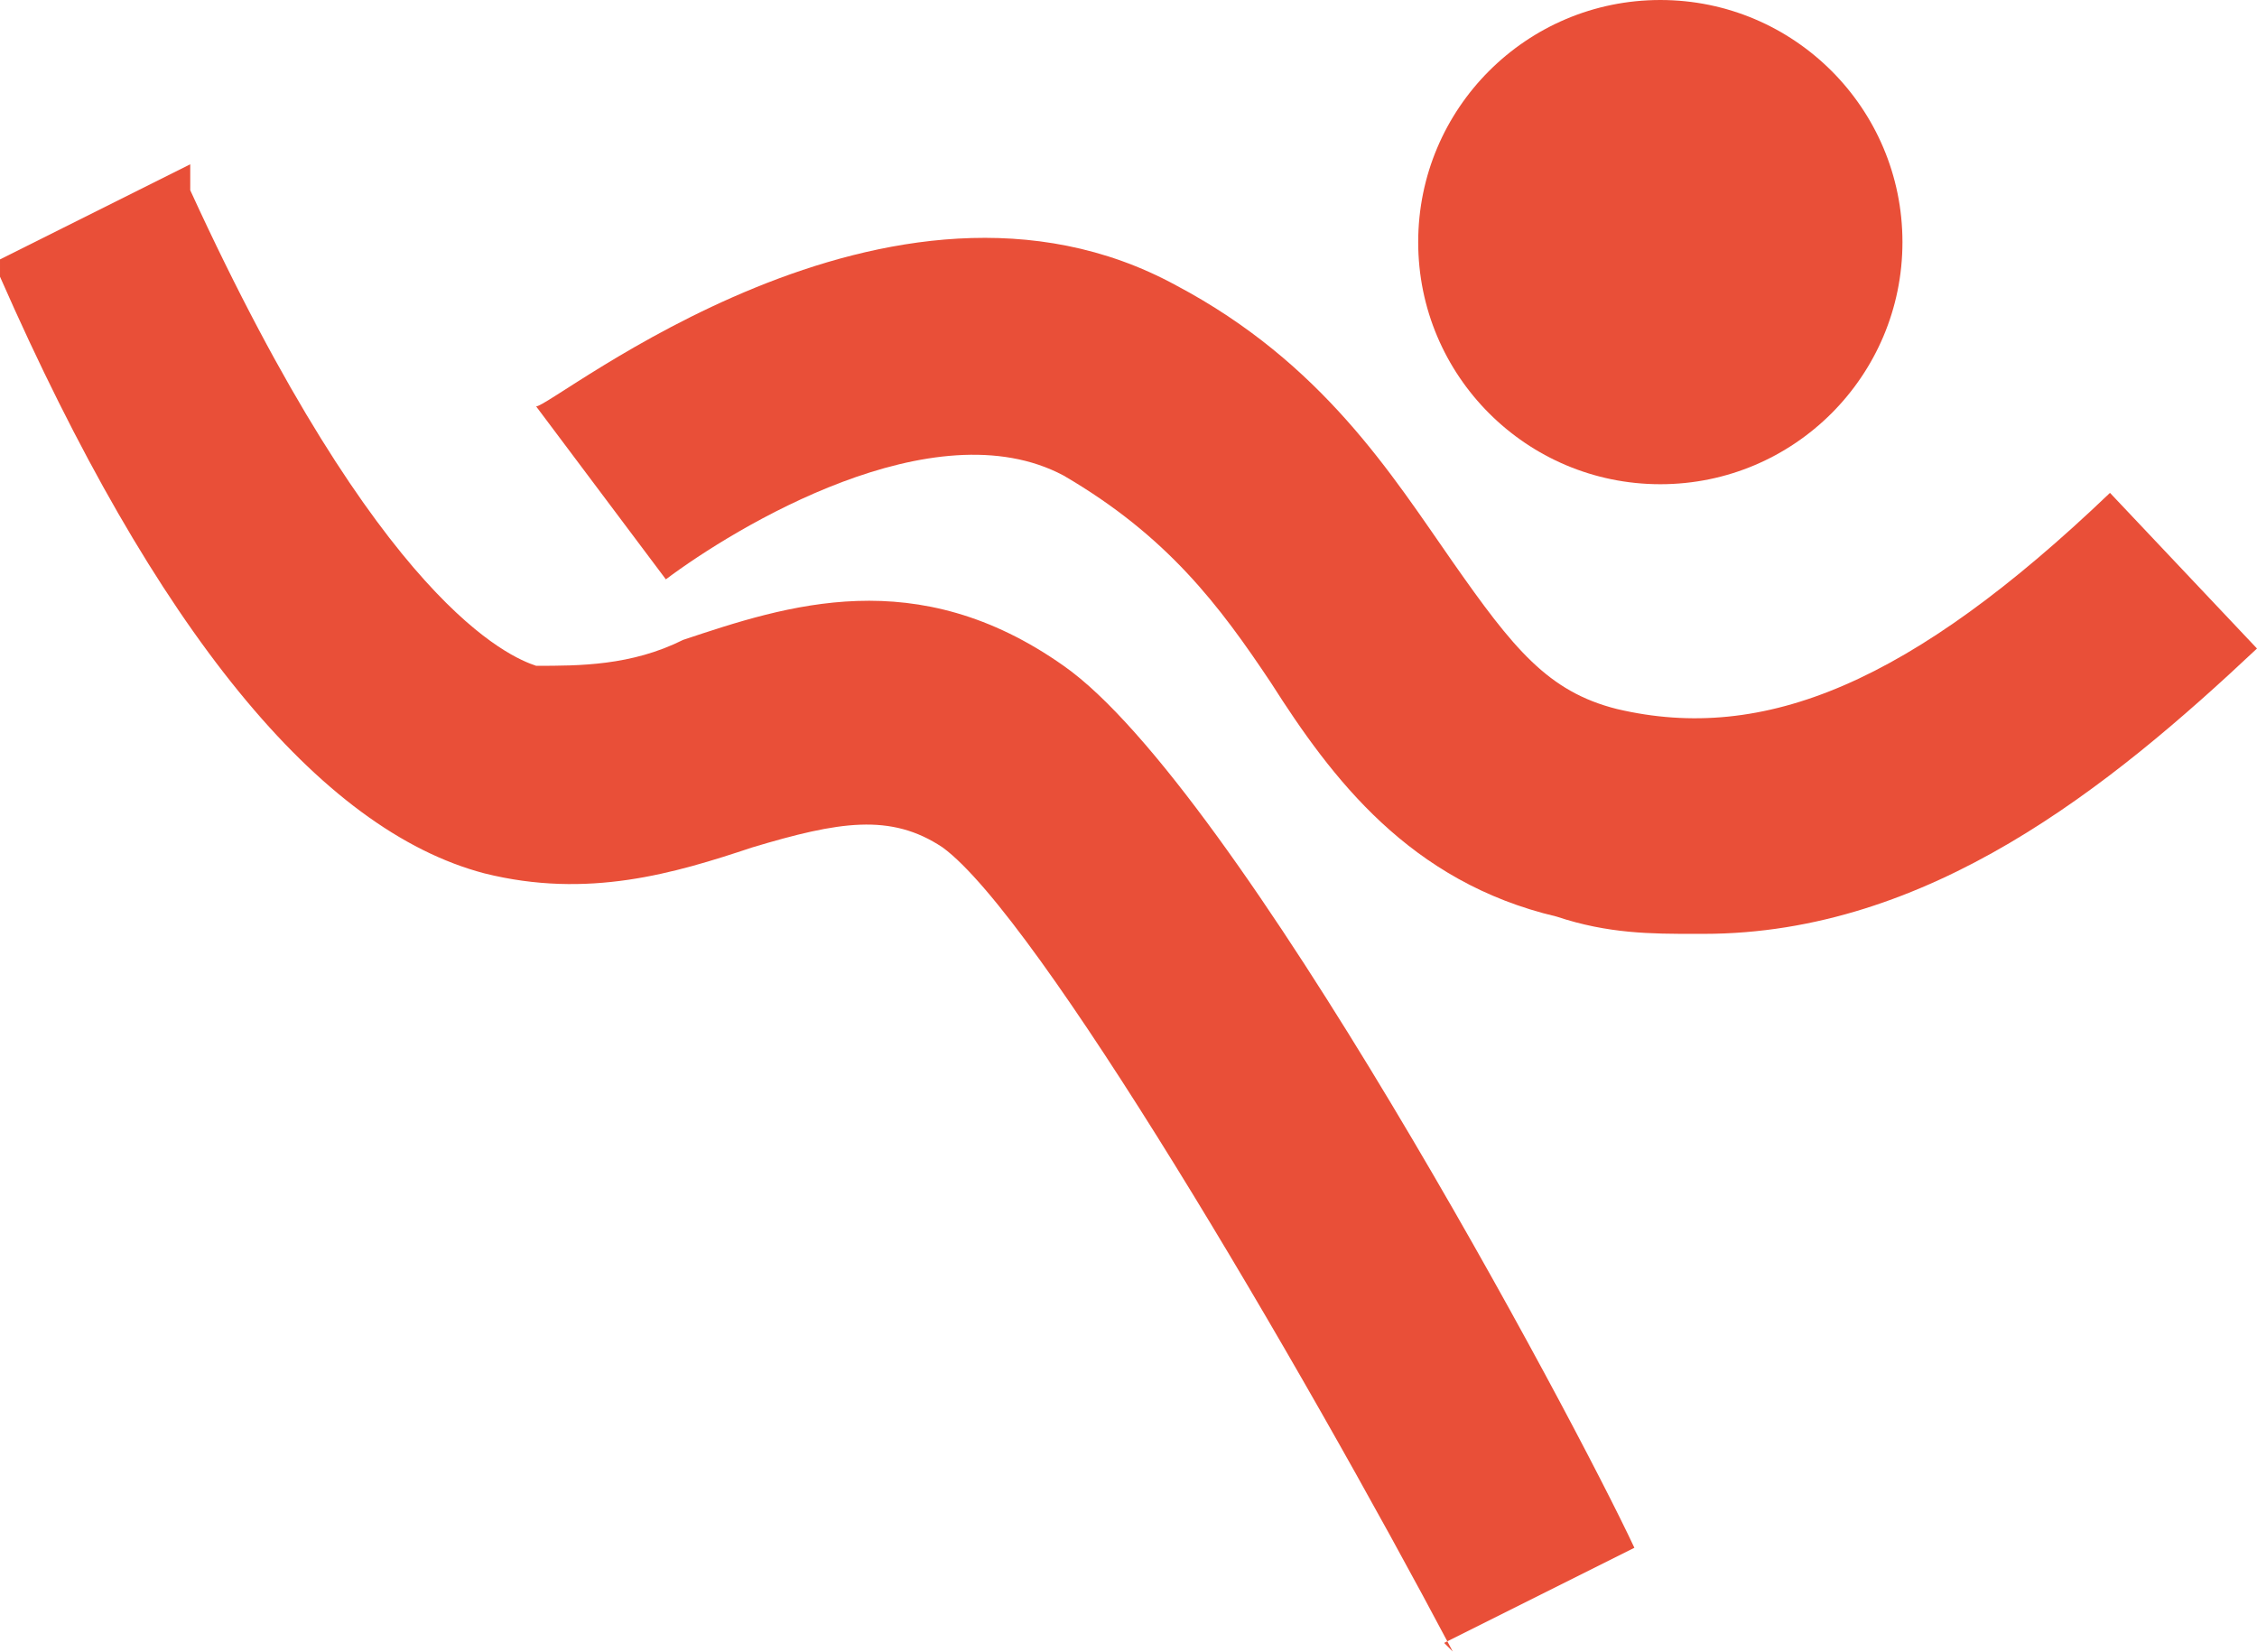
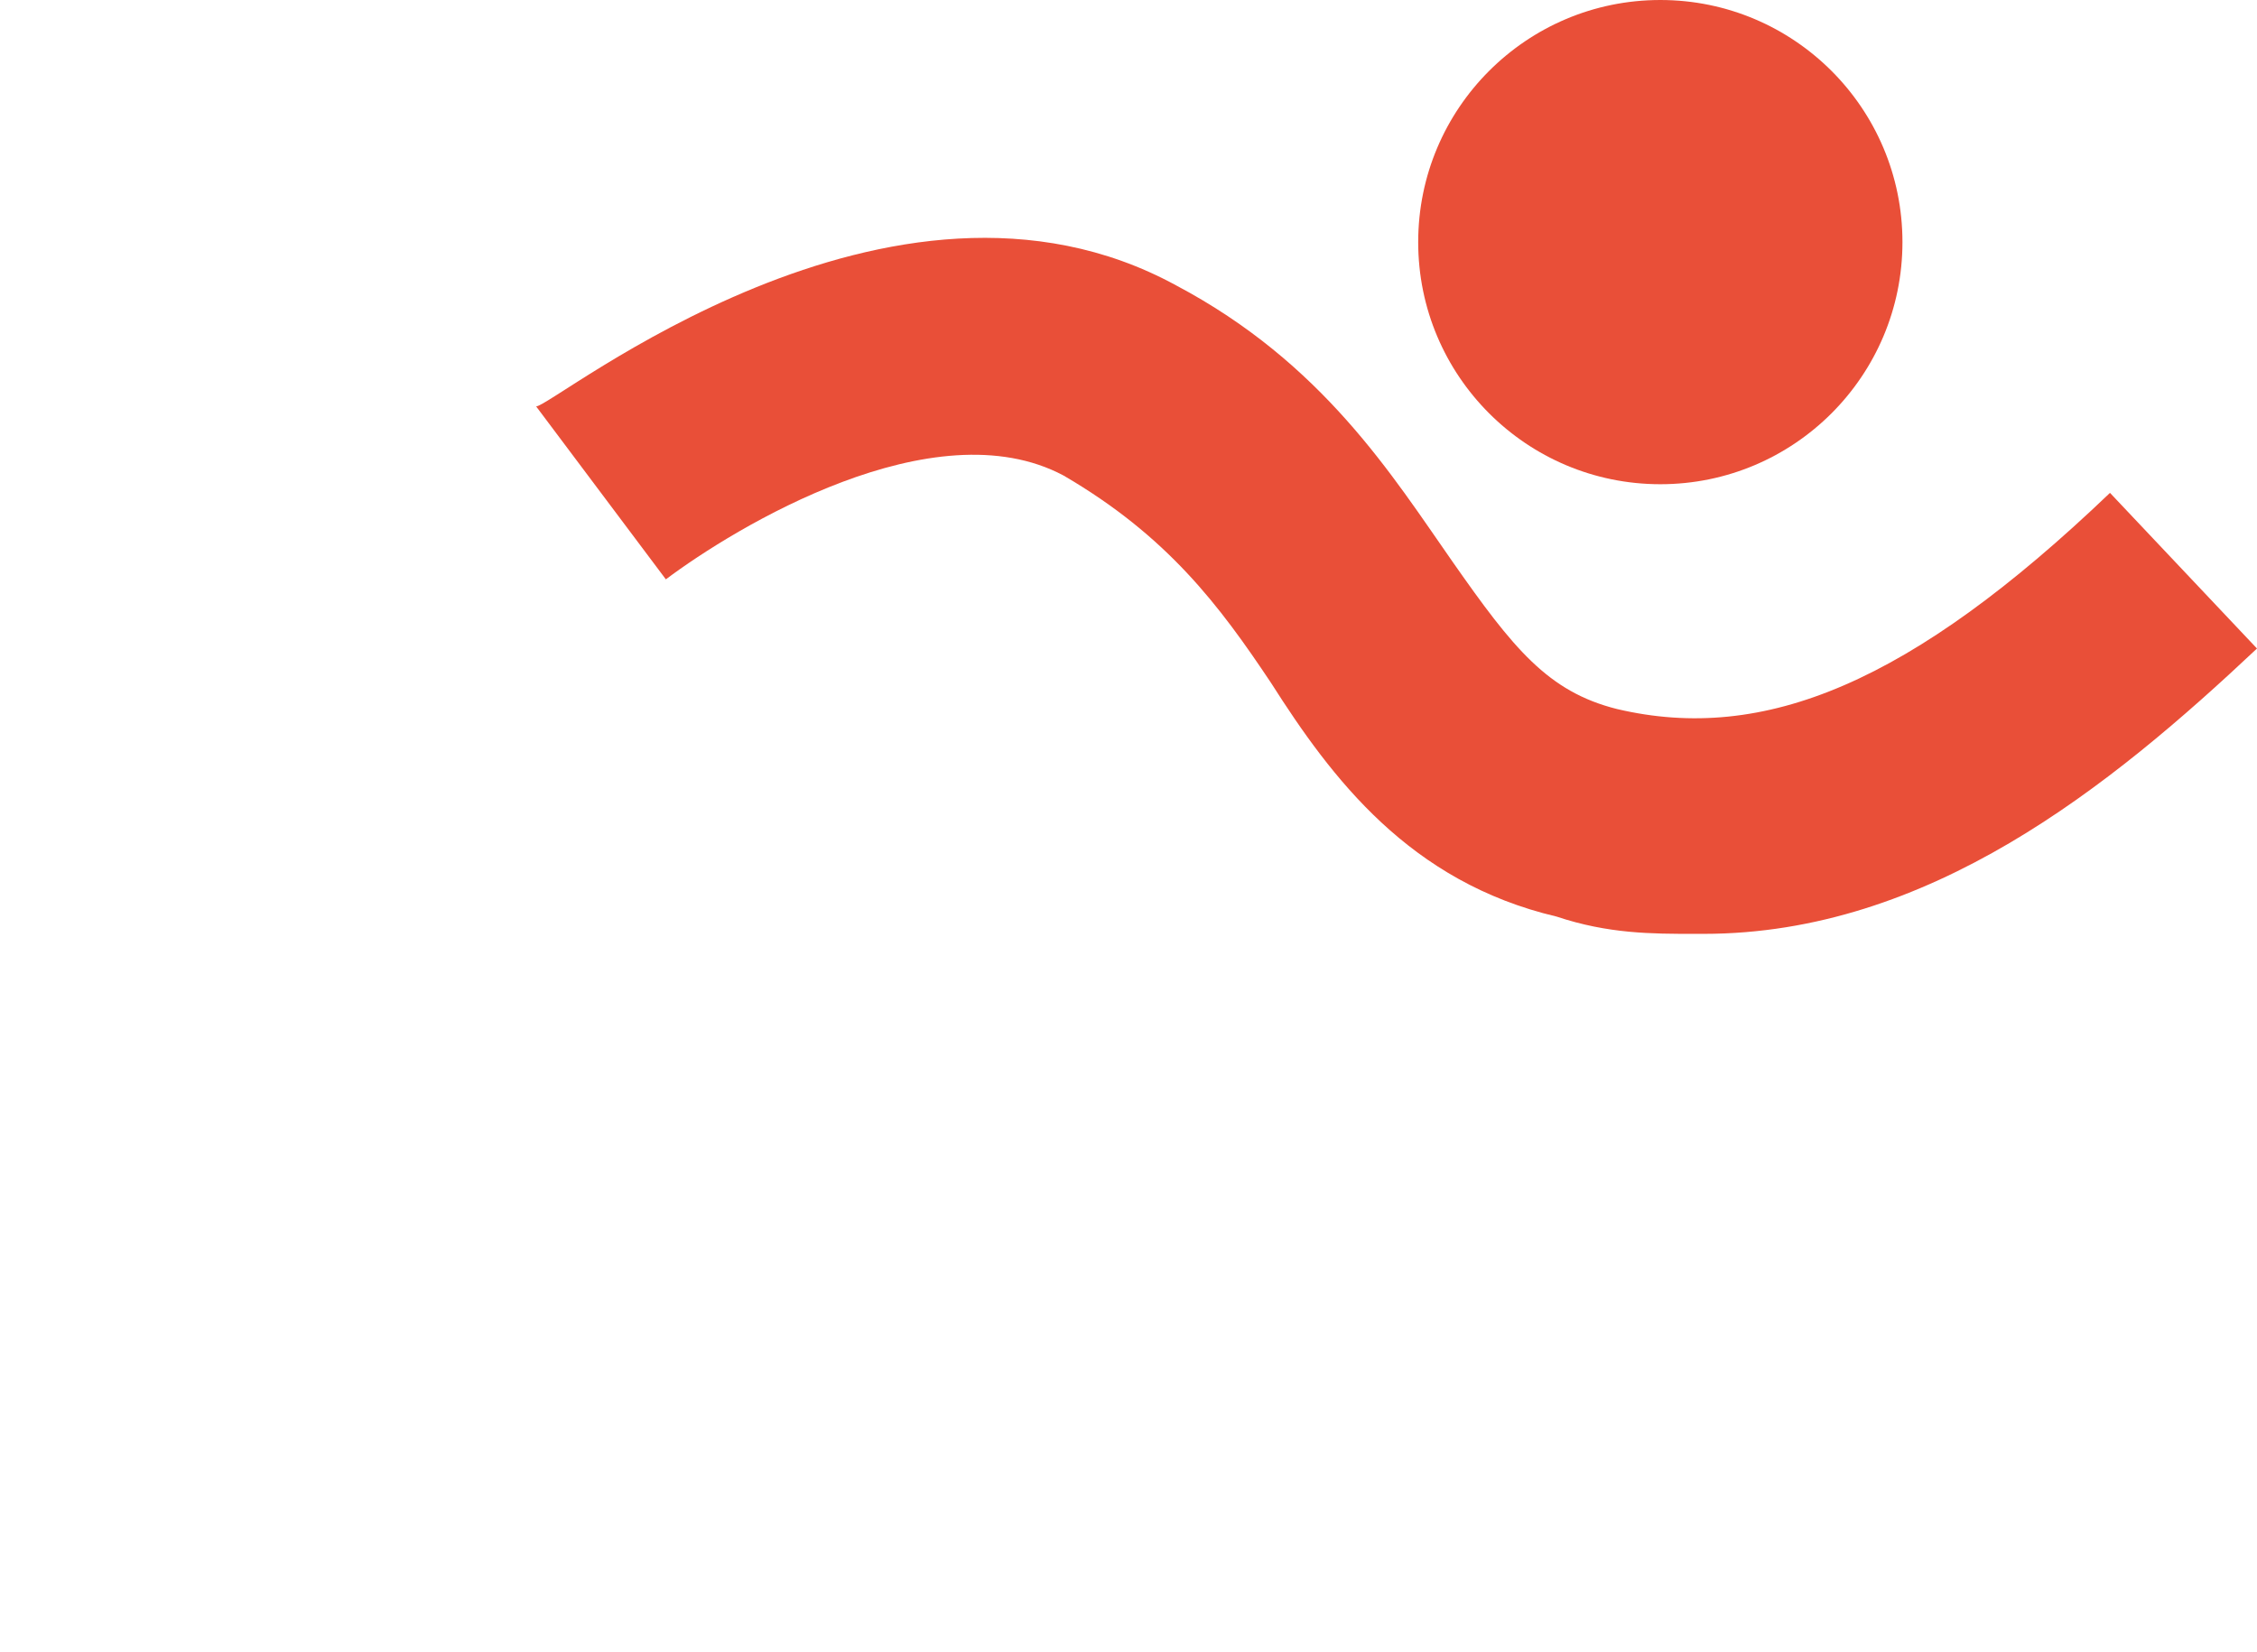
<svg xmlns="http://www.w3.org/2000/svg" id="Ebene_2" version="1.1" viewBox="0 0 26.1 19.1">
  <defs>
    <style>
      .st0 {
        fill: #e94f38;
      }
    </style>
  </defs>
  <g id="Ebene_1-2">
-     <path class="st0" d="M16.8,19.1c-1.8-3.4-4.8-8.5-5.9-9.3-.6-.4-1.2-.3-2.2,0-.9.3-1.9.6-3.1.3-1.9-.5-3.8-2.8-5.6-6.9v-.2l2.2-1.1s0,.1,0,.3c2.2,4.8,3.7,5.4,4,5.5.5,0,1.1,0,1.7-.3,1.2-.4,2.7-.9,4.4.3,2,1.4,5.9,8.7,6.6,10.2l-2.2,1.1h0Z" />
    <path class="st0" d="M19.6,10.8c-.5,0-1,0-1.6-.2-1.7-.4-2.6-1.6-3.3-2.7-.6-.9-1.2-1.7-2.4-2.4-1.5-.8-3.8.6-4.6,1.2l-1.5-2c.2,0,4.1-3.2,7.4-1.4,1.7.9,2.5,2.2,3.2,3.2s1.1,1.5,1.9,1.7c1.7.4,3.4-.3,5.7-2.5l1.7,1.8c-1.7,1.6-3.8,3.3-6.4,3.3h0Z" />
    <circle class="st0" cx="19.2" cy="2.8" r="2.8" />
  </g>
</svg>